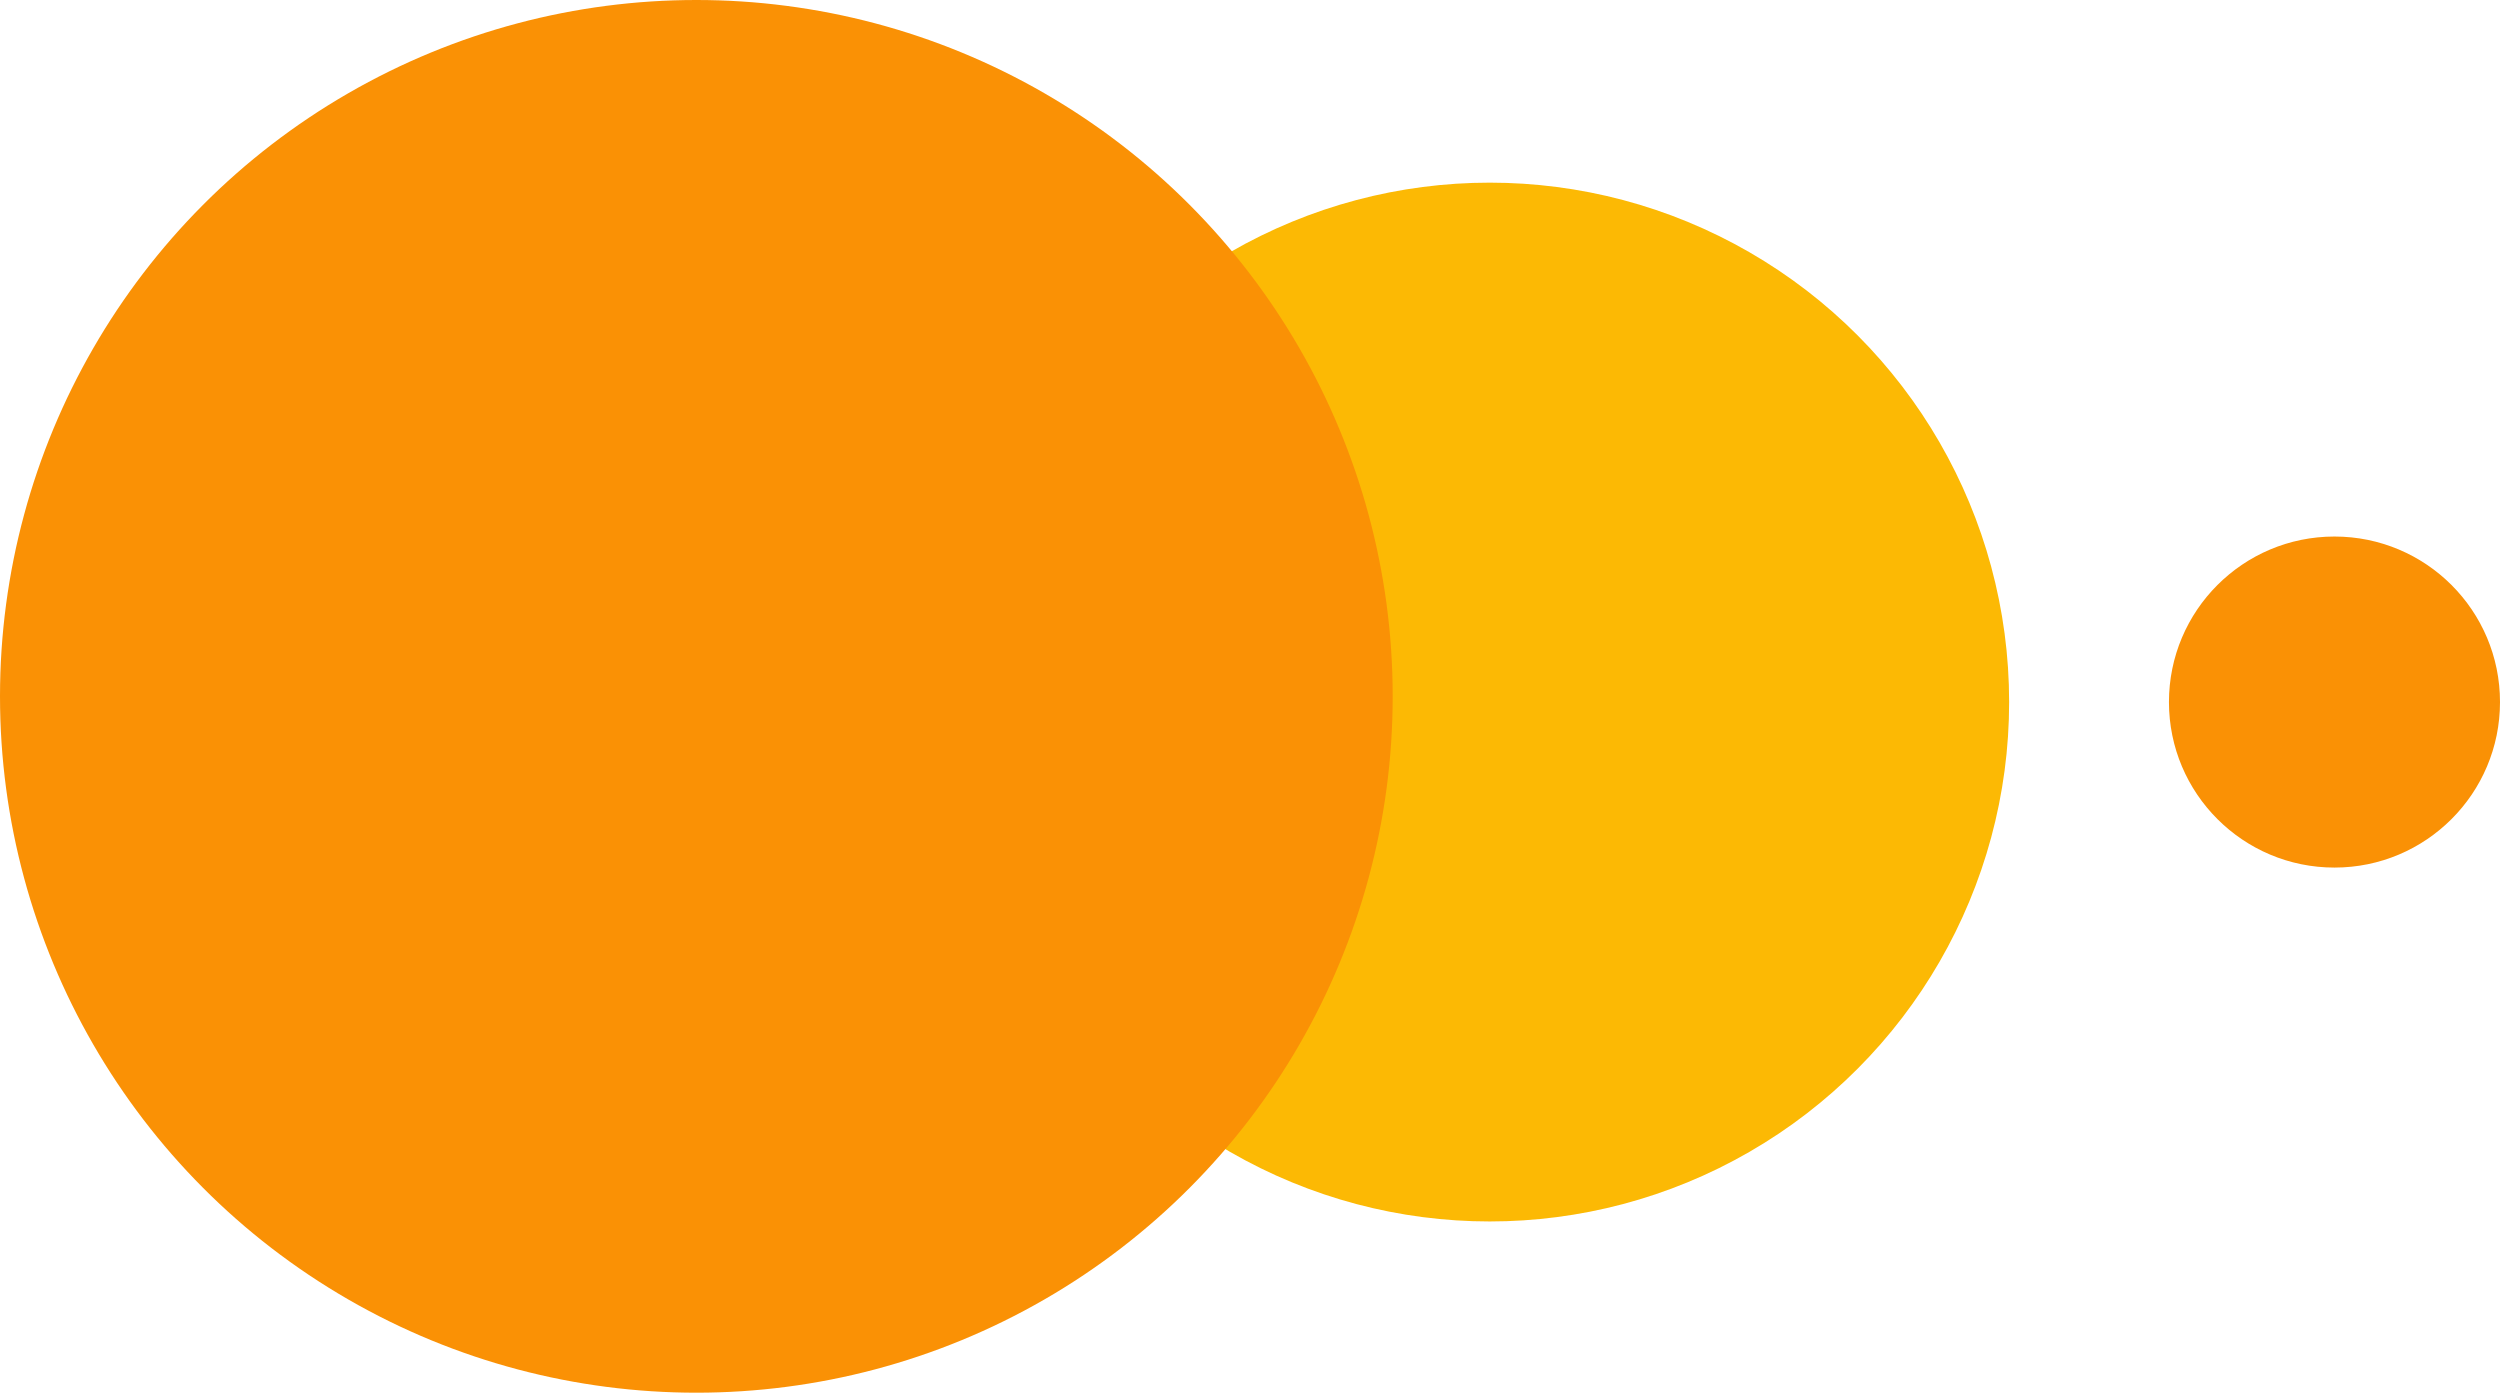
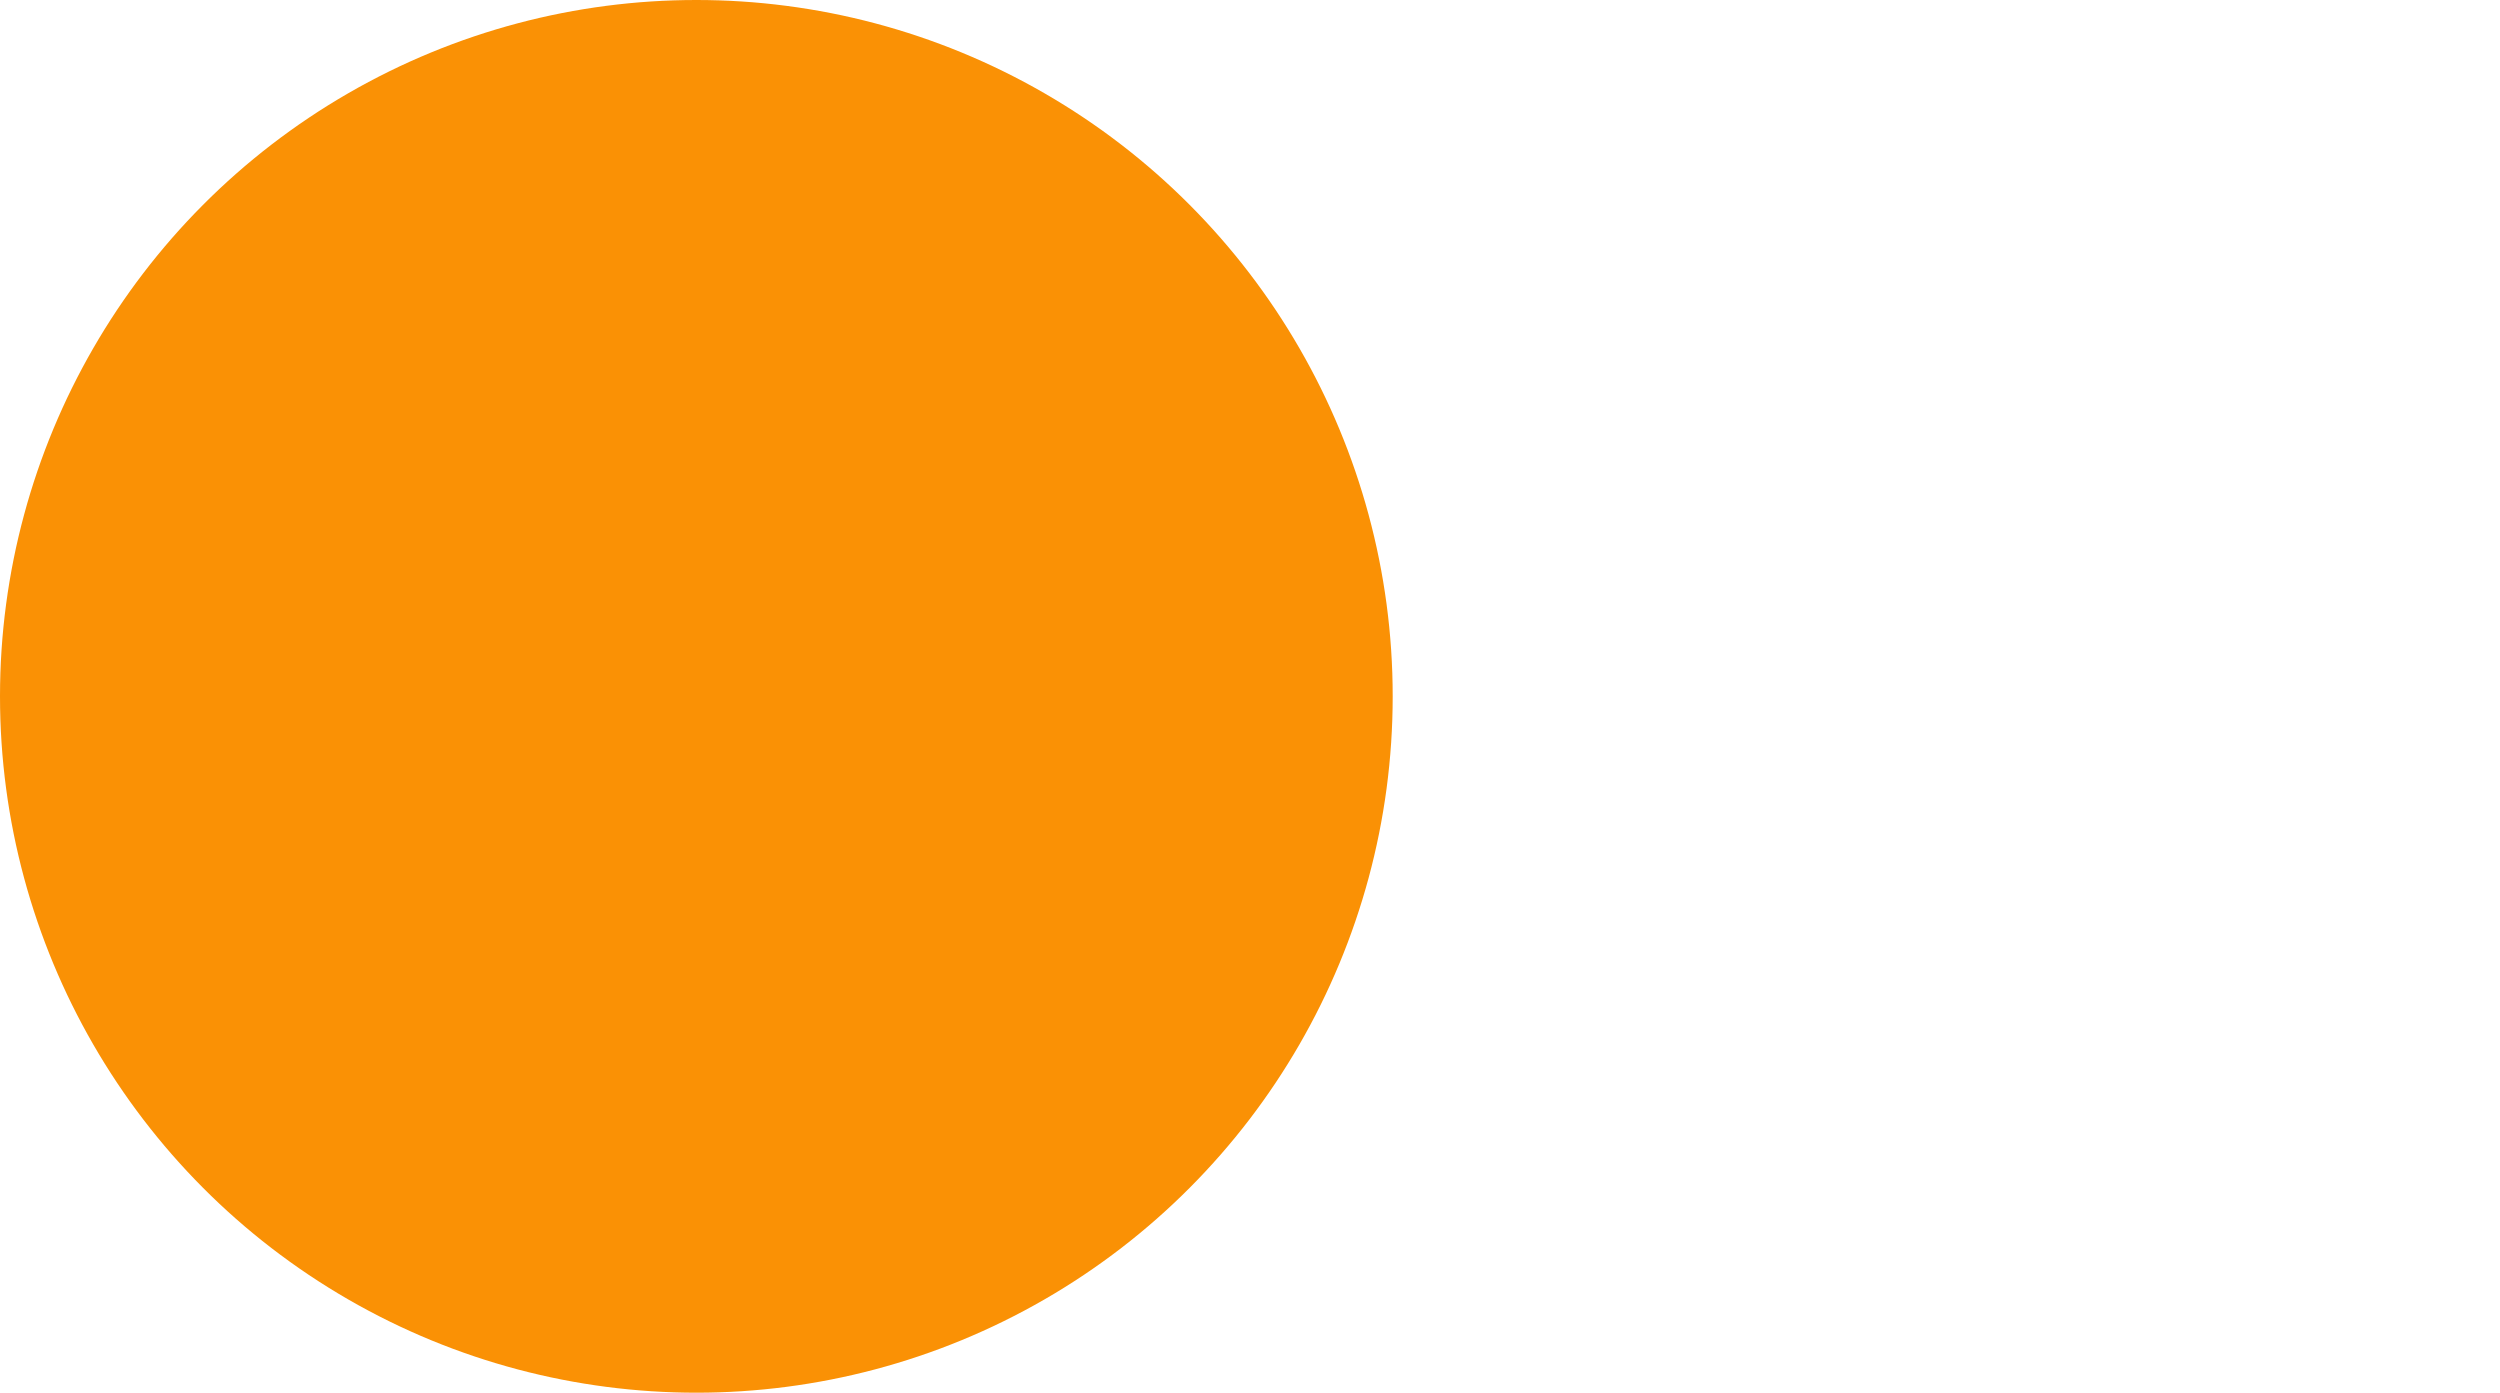
<svg xmlns="http://www.w3.org/2000/svg" width="219" height="122" viewBox="0 0 219 122" fill="none">
-   <circle cx="130.5" cy="61.5" r="45.5" fill="#FCB904" />
-   <circle cx="204.5" cy="61.5" r="14.5" fill="#FA9105" />
  <circle cx="61" cy="61" r="61" fill="#FA9105" />
</svg>